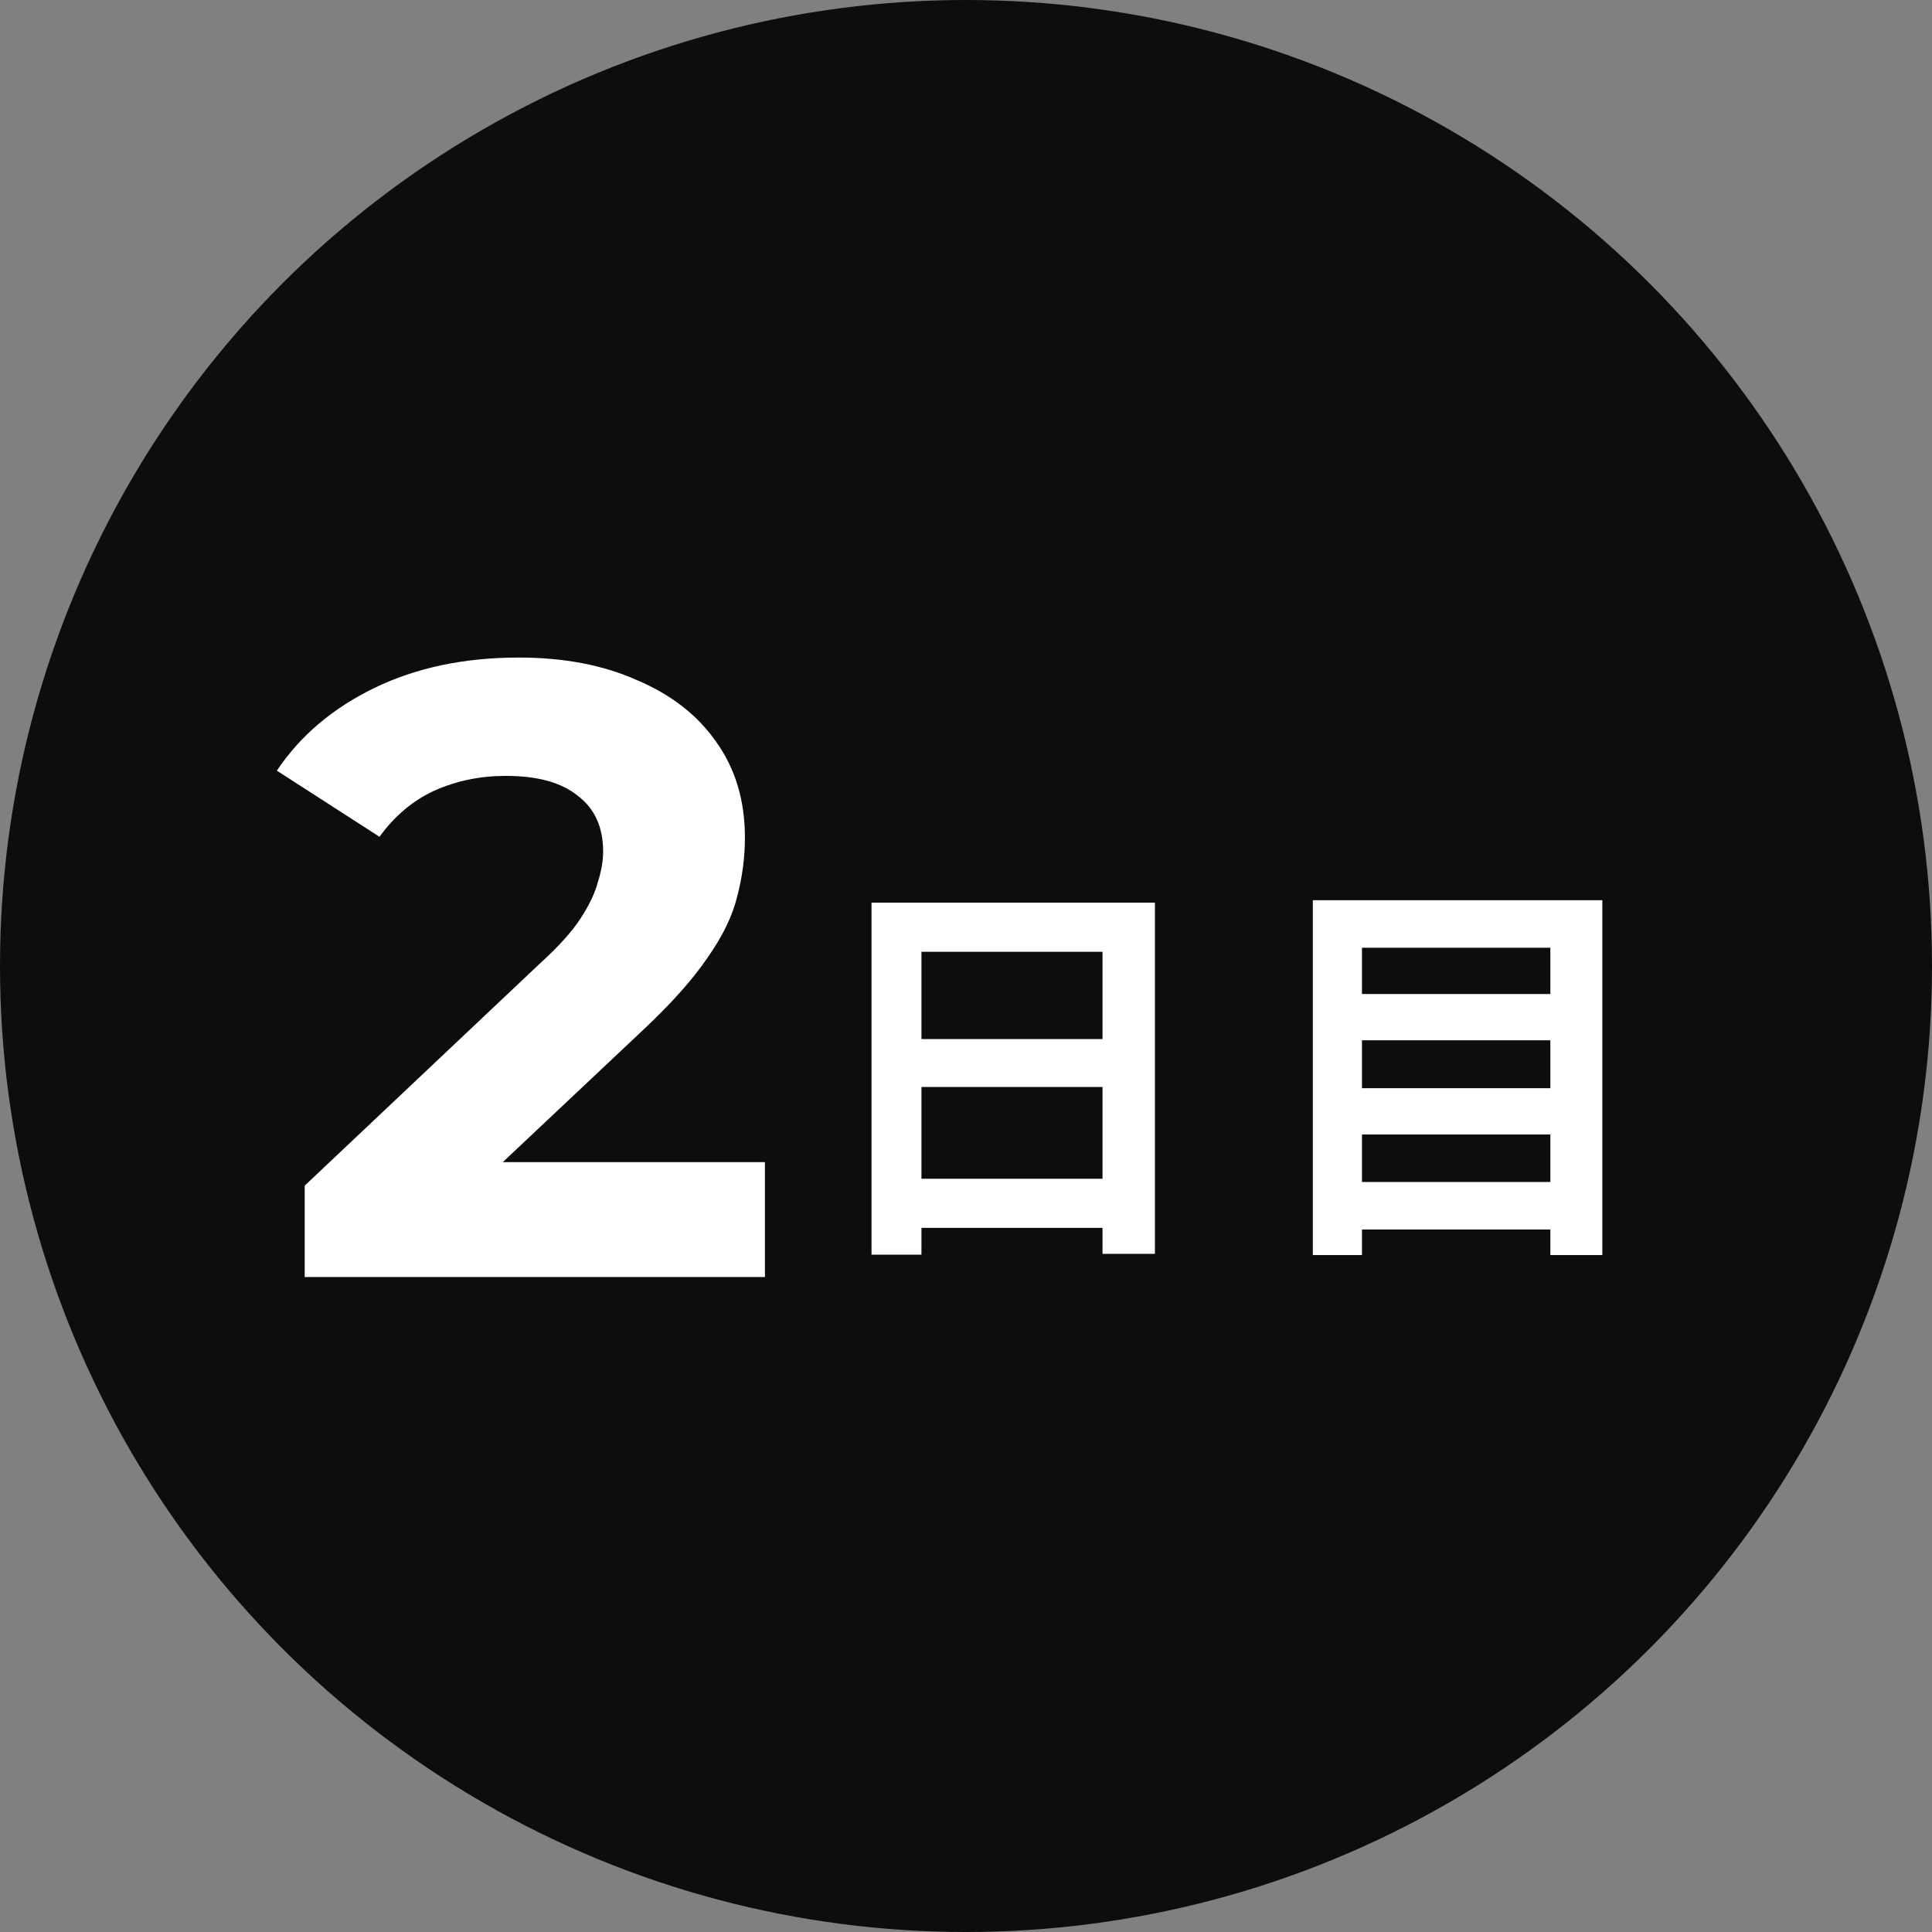
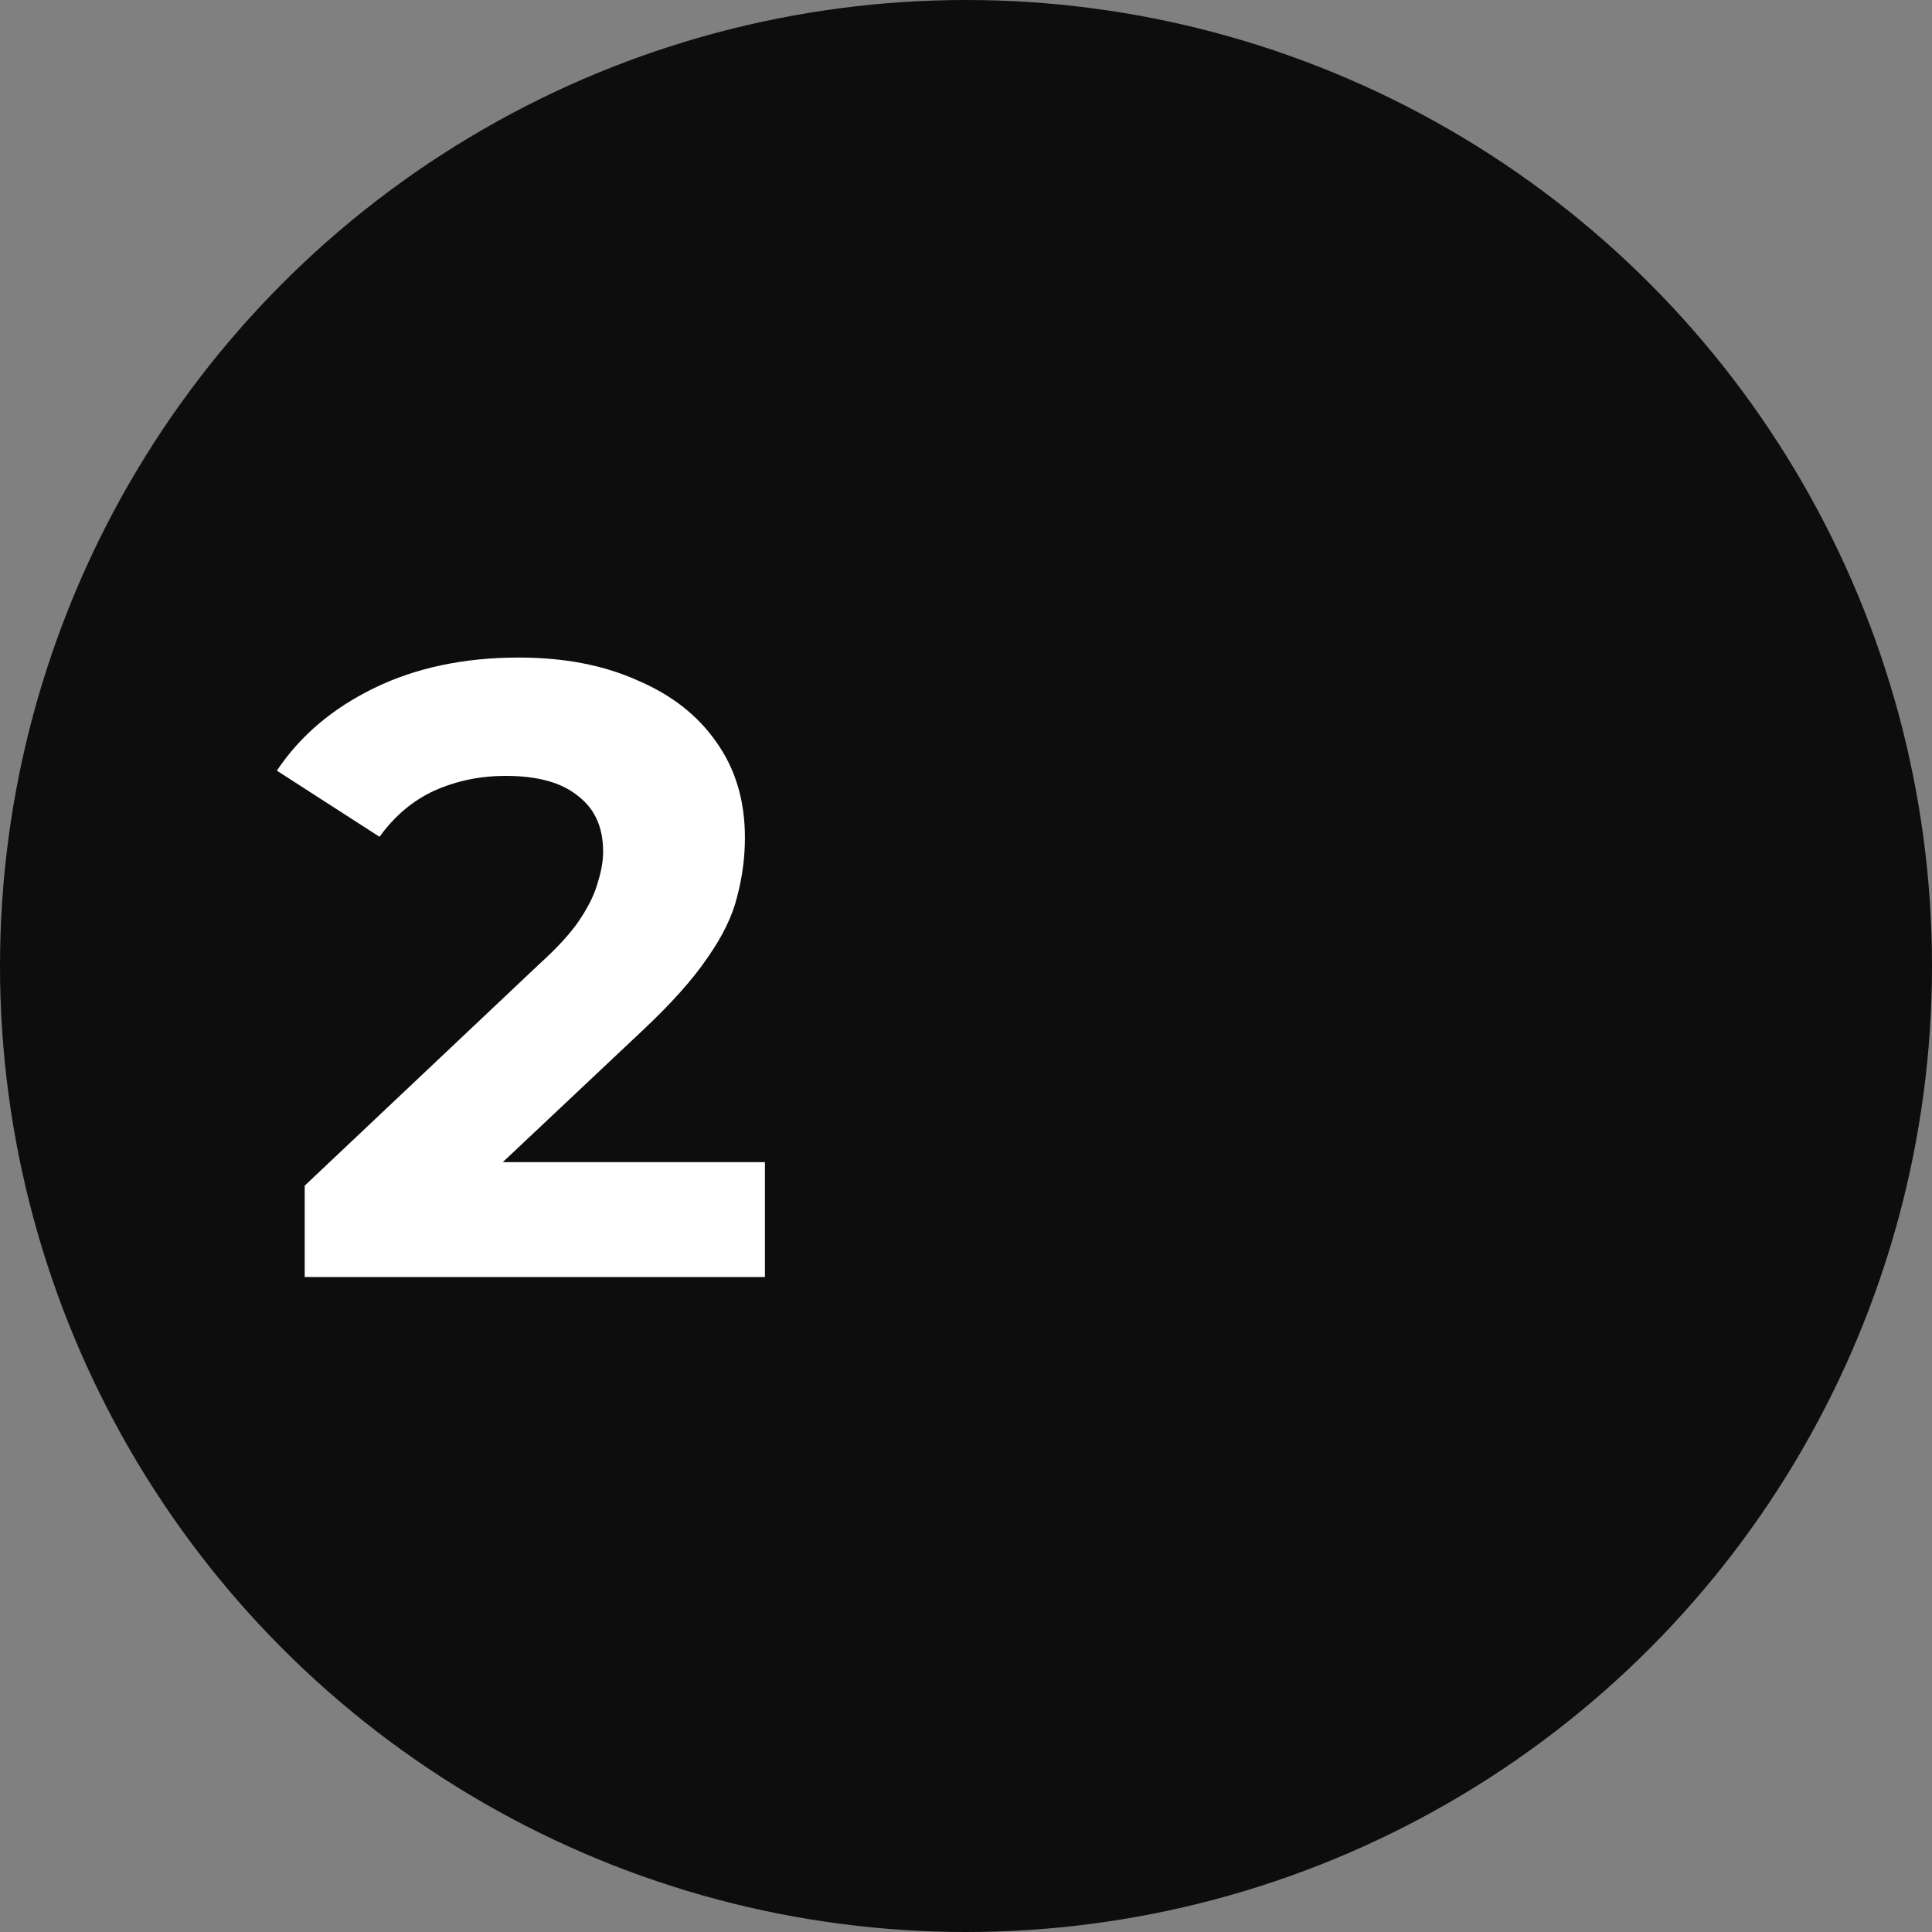
<svg xmlns="http://www.w3.org/2000/svg" width="84" height="84" viewBox="0 0 84 84" fill="none">
  <rect x="0" y="0" width="84" height="84" fill="#808080" stroke="none" />
  <circle cx="42" cy="42" r="42" fill="#0E0D0D" />
  <path d="M13.248 55.522V51.55L23.461 41.904C24.268 41.173 24.861 40.517 25.239 39.937C25.617 39.357 25.87 38.828 25.996 38.348C26.147 37.869 26.223 37.428 26.223 37.025C26.223 35.965 25.857 35.158 25.126 34.604C24.42 34.024 23.373 33.734 21.986 33.734C20.877 33.734 19.843 33.948 18.884 34.377C17.951 34.805 17.157 35.474 16.501 36.382L12.038 33.507C13.046 31.994 14.459 30.796 16.274 29.913C18.09 29.031 20.183 28.589 22.553 28.589C24.52 28.589 26.235 28.917 27.698 29.573C29.186 30.203 30.333 31.098 31.14 32.258C31.972 33.418 32.388 34.805 32.388 36.419C32.388 37.277 32.275 38.134 32.048 38.992C31.846 39.824 31.417 40.706 30.762 41.639C30.131 42.572 29.198 43.619 27.963 44.779L19.49 52.76L18.317 50.528H33.258V55.522H13.248Z" fill="white" />
-   <path d="M37.892 39.246H50.214V54.515H47.936V41.382H40.063V54.551H37.892V39.246ZM39.375 45.177H48.872V47.26H39.375V45.177ZM39.375 51.25H48.89V53.386H39.375V51.25ZM58.598 43.218H68.183V45.23H58.598V43.218ZM58.598 47.313H68.183V49.326H58.598V47.313ZM58.598 51.391H68.183V53.456H58.598V51.391ZM57.08 39.14H69.666V54.568H67.407V41.206H59.216V54.568H57.08V39.14Z" fill="white" />
</svg>